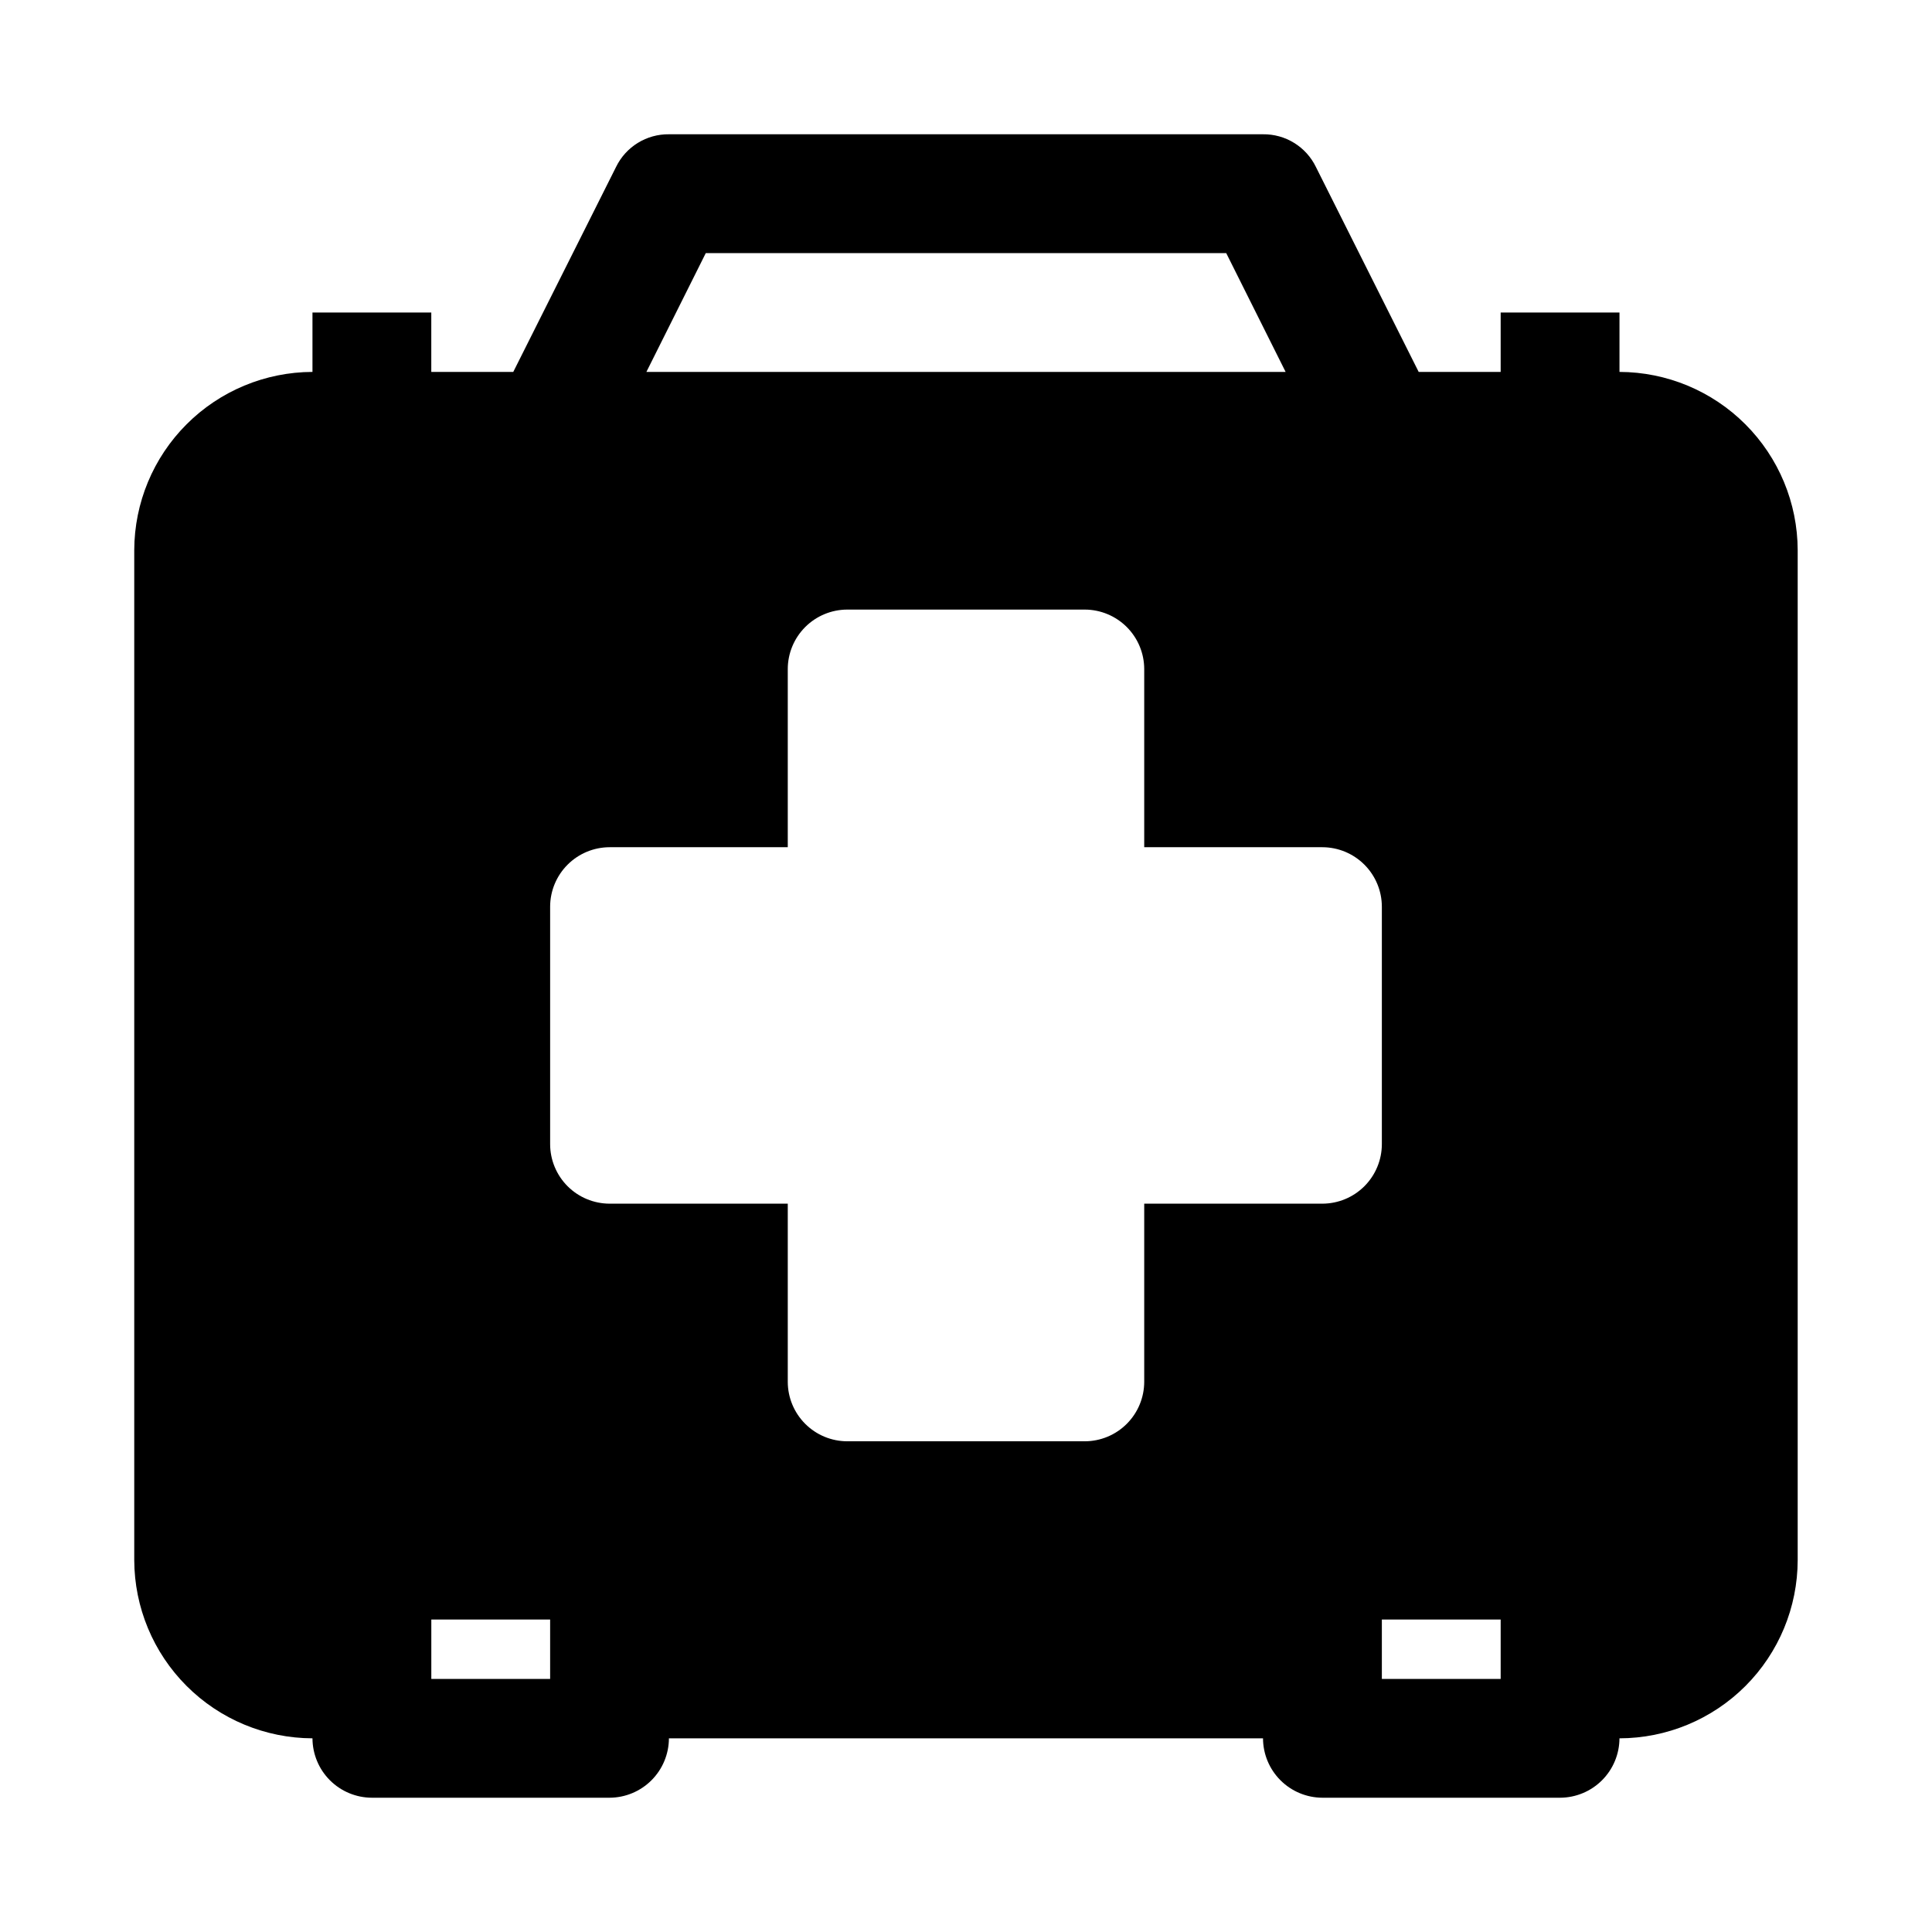
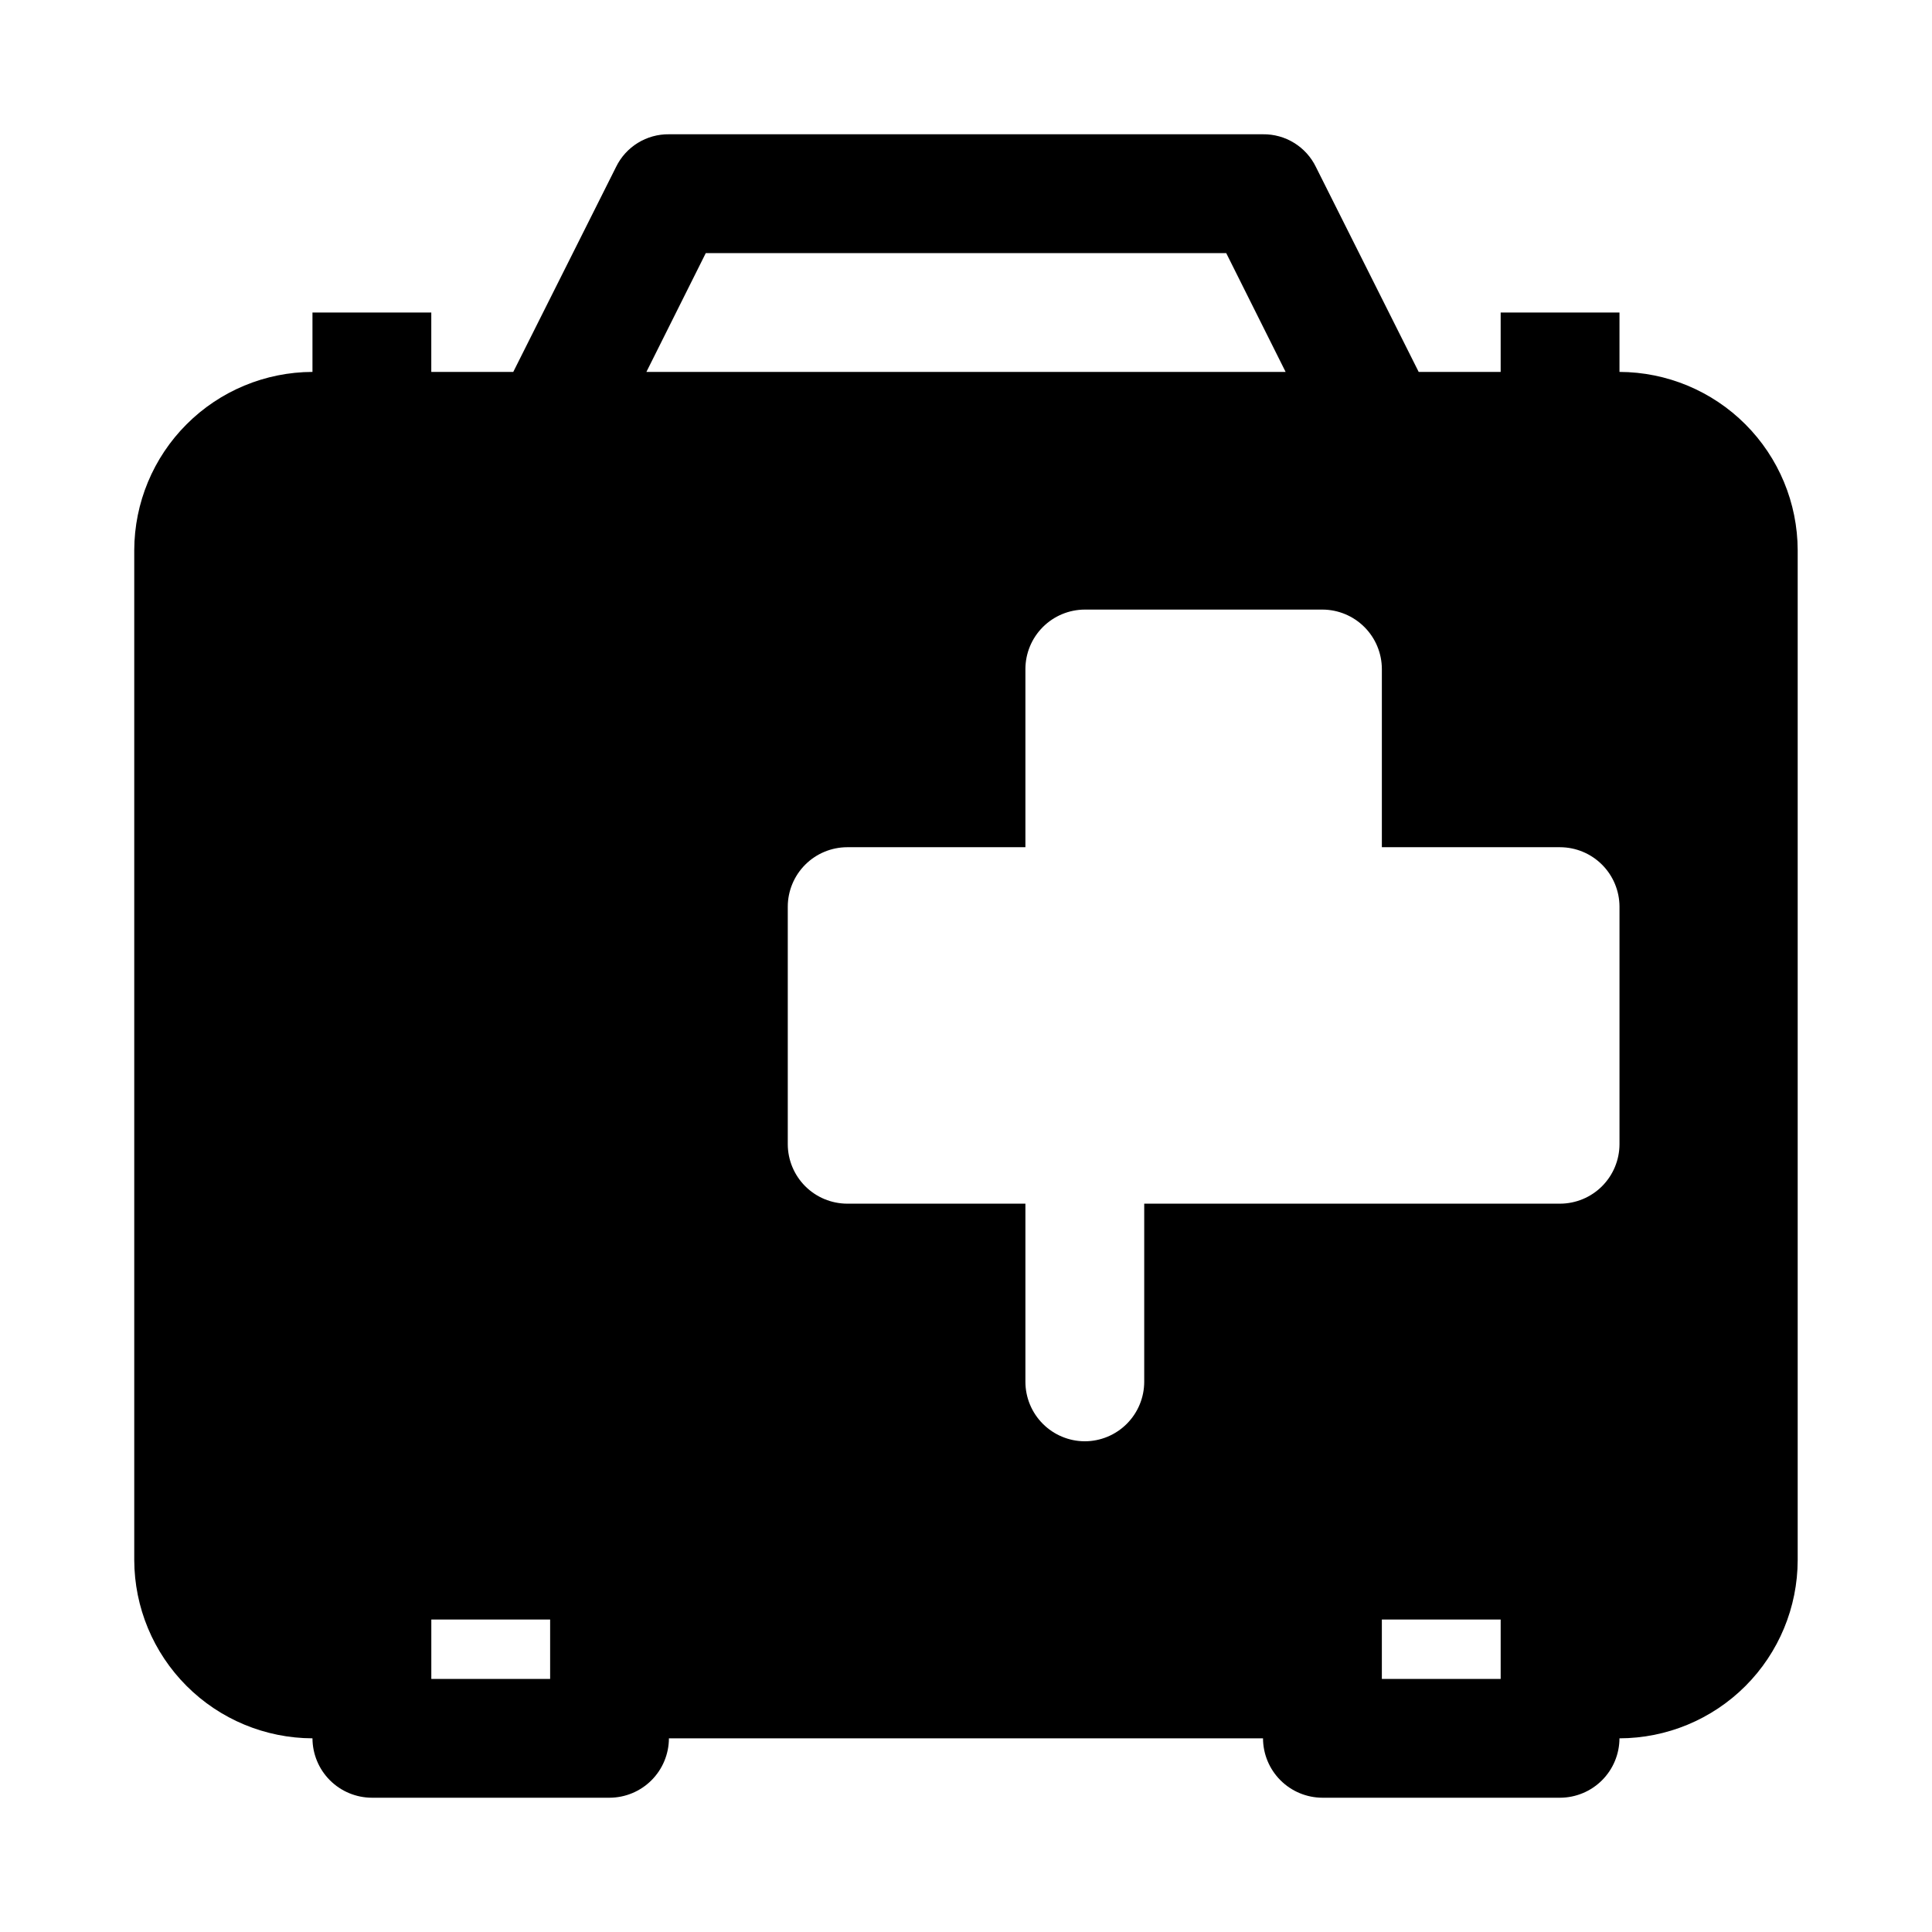
<svg xmlns="http://www.w3.org/2000/svg" fill="#000000" width="800px" height="800px" version="1.1" viewBox="144 144 512 512">
-   <path d="m573.18 242.56v-15.746h-31.488v15.746h-21.727l-27.238-54.316c-1.273-2.625-3.269-4.832-5.75-6.363-2.481-1.535-5.344-2.332-8.262-2.297h-157.44c-2.914-0.035-5.781 0.762-8.262 2.297-2.481 1.531-4.477 3.738-5.75 6.363l-27.238 54.316h-21.727v-15.746h-31.488v15.746c-12.516 0.035-24.508 5.023-33.355 13.875-8.852 8.848-13.84 20.84-13.875 33.355v267.65c0.035 12.516 5.023 24.508 13.875 33.359 8.848 8.852 20.84 13.836 33.355 13.875 0.016 4.172 1.676 8.168 4.625 11.117 2.953 2.949 6.949 4.613 11.121 4.625h62.977c4.172-0.012 8.168-1.676 11.117-4.625 2.949-2.949 4.613-6.945 4.625-11.117h157.44c0.012 4.172 1.676 8.168 4.625 11.117 2.949 2.949 6.949 4.613 11.117 4.625h62.977c4.172-0.012 8.172-1.676 11.121-4.625 2.949-2.949 4.613-6.945 4.625-11.117 12.52-0.02 24.523-5 33.375-13.855 8.855-8.855 13.836-20.855 13.855-33.379v-267.65c-0.035-12.516-5.023-24.508-13.875-33.355-8.848-8.852-20.84-13.84-33.355-13.875zm-242.14-31.488h137.92l15.742 31.488h-169.4zm-41.25 377.86h-31.488v-15.742h31.488zm204.67-125.95-47.23 0.004v47.23c-0.012 4.172-1.676 8.168-4.625 11.117-2.949 2.953-6.945 4.613-11.117 4.625h-62.977c-4.172-0.012-8.172-1.672-11.121-4.625-2.949-2.949-4.613-6.945-4.625-11.117v-47.23h-47.23c-4.172-0.016-8.172-1.676-11.121-4.625-2.949-2.953-4.613-6.949-4.625-11.121v-62.977c0.012-4.172 1.676-8.168 4.625-11.117 2.949-2.949 6.949-4.613 11.121-4.625h47.23v-47.234c0.012-4.172 1.676-8.168 4.625-11.117 2.949-2.949 6.949-4.613 11.121-4.625h62.977c4.172 0.012 8.168 1.676 11.117 4.625 2.949 2.949 4.613 6.945 4.625 11.117v47.23h47.23v0.004c4.172 0.012 8.172 1.676 11.121 4.625s4.613 6.945 4.625 11.117v62.977c-0.012 4.172-1.676 8.168-4.625 11.121-2.949 2.949-6.949 4.609-11.121 4.625zm47.23 125.95h-31.484v-15.742h31.488v15.742z" />
+   <path d="m573.18 242.56v-15.746h-31.488v15.746h-21.727l-27.238-54.316c-1.273-2.625-3.269-4.832-5.75-6.363-2.481-1.535-5.344-2.332-8.262-2.297h-157.44c-2.914-0.035-5.781 0.762-8.262 2.297-2.481 1.531-4.477 3.738-5.75 6.363l-27.238 54.316h-21.727v-15.746h-31.488v15.746c-12.516 0.035-24.508 5.023-33.355 13.875-8.852 8.848-13.84 20.84-13.875 33.355v267.65c0.035 12.516 5.023 24.508 13.875 33.359 8.848 8.852 20.84 13.836 33.355 13.875 0.016 4.172 1.676 8.168 4.625 11.117 2.953 2.949 6.949 4.613 11.121 4.625h62.977c4.172-0.012 8.168-1.676 11.117-4.625 2.949-2.949 4.613-6.945 4.625-11.117h157.44c0.012 4.172 1.676 8.168 4.625 11.117 2.949 2.949 6.949 4.613 11.117 4.625h62.977c4.172-0.012 8.172-1.676 11.121-4.625 2.949-2.949 4.613-6.945 4.625-11.117 12.52-0.02 24.523-5 33.375-13.855 8.855-8.855 13.836-20.855 13.855-33.379v-267.65c-0.035-12.516-5.023-24.508-13.875-33.355-8.848-8.852-20.84-13.84-33.355-13.875zm-242.14-31.488h137.92l15.742 31.488h-169.4zm-41.25 377.86h-31.488v-15.742h31.488zm204.67-125.95-47.23 0.004v47.23c-0.012 4.172-1.676 8.168-4.625 11.117-2.949 2.953-6.945 4.613-11.117 4.625c-4.172-0.012-8.172-1.672-11.121-4.625-2.949-2.949-4.613-6.945-4.625-11.117v-47.23h-47.23c-4.172-0.016-8.172-1.676-11.121-4.625-2.949-2.953-4.613-6.949-4.625-11.121v-62.977c0.012-4.172 1.676-8.168 4.625-11.117 2.949-2.949 6.949-4.613 11.121-4.625h47.23v-47.234c0.012-4.172 1.676-8.168 4.625-11.117 2.949-2.949 6.949-4.613 11.121-4.625h62.977c4.172 0.012 8.168 1.676 11.117 4.625 2.949 2.949 4.613 6.945 4.625 11.117v47.23h47.23v0.004c4.172 0.012 8.172 1.676 11.121 4.625s4.613 6.945 4.625 11.117v62.977c-0.012 4.172-1.676 8.168-4.625 11.121-2.949 2.949-6.949 4.609-11.121 4.625zm47.23 125.95h-31.484v-15.742h31.488v15.742z" />
</svg>